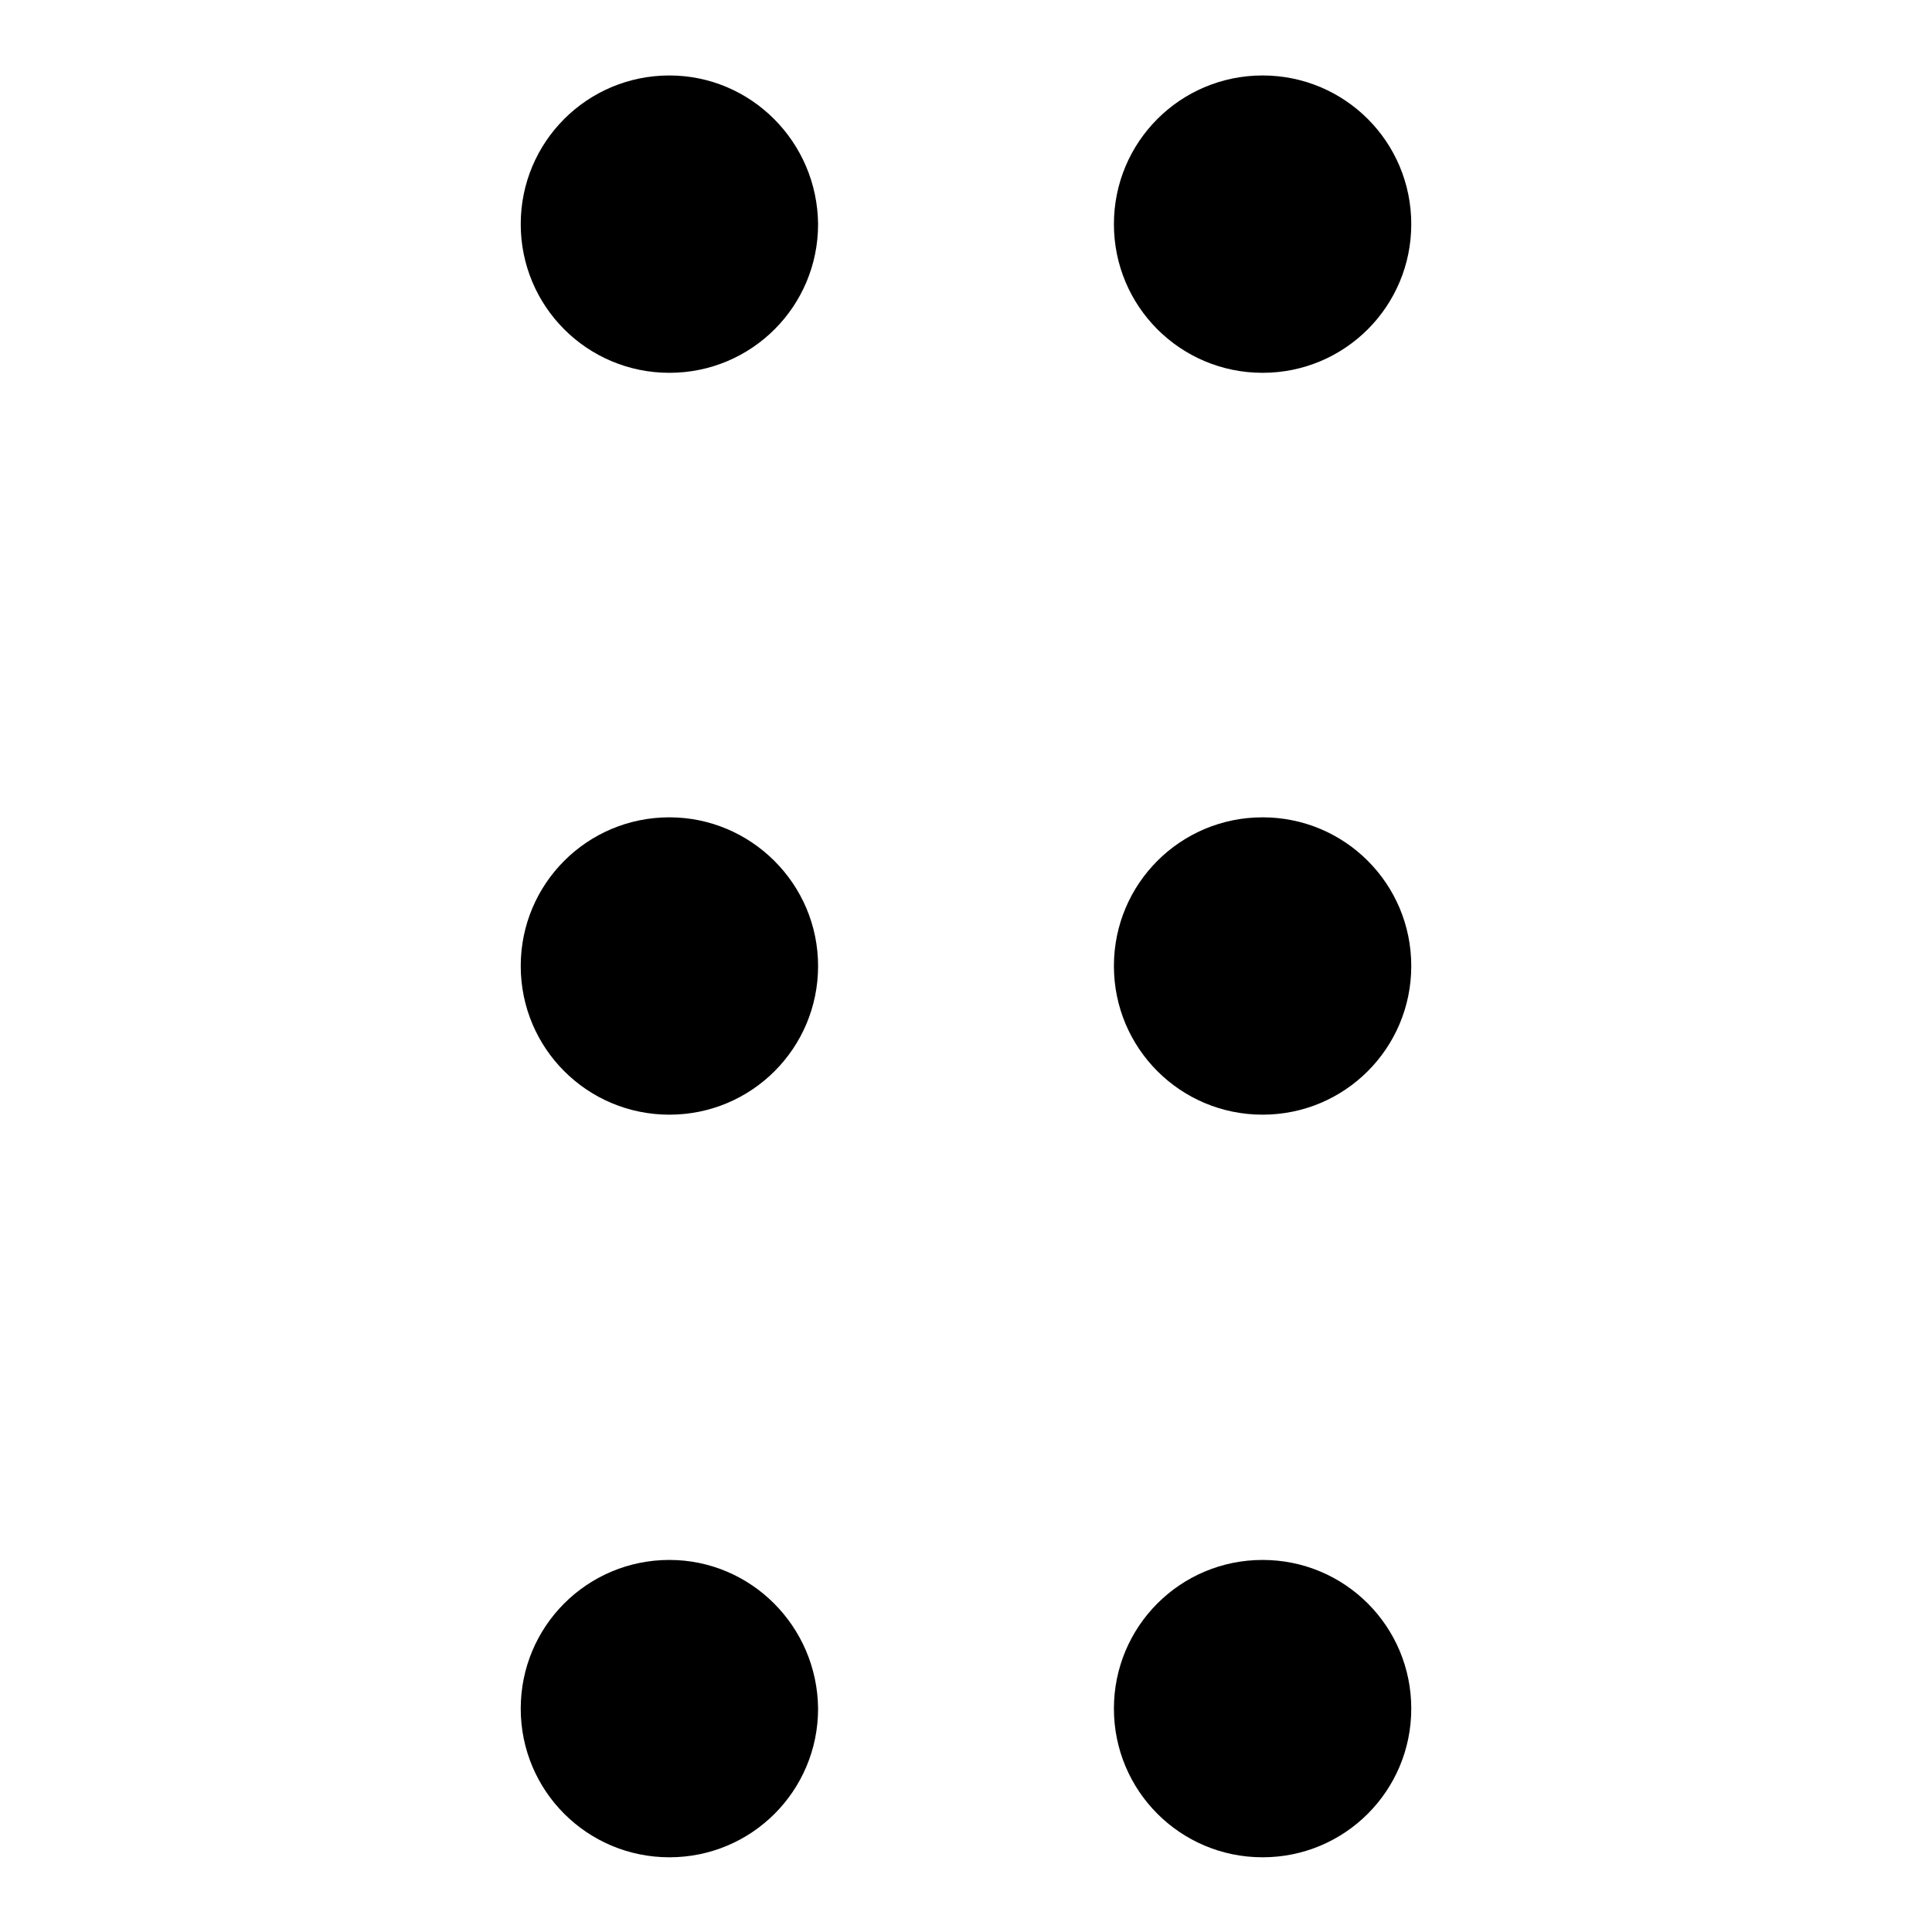
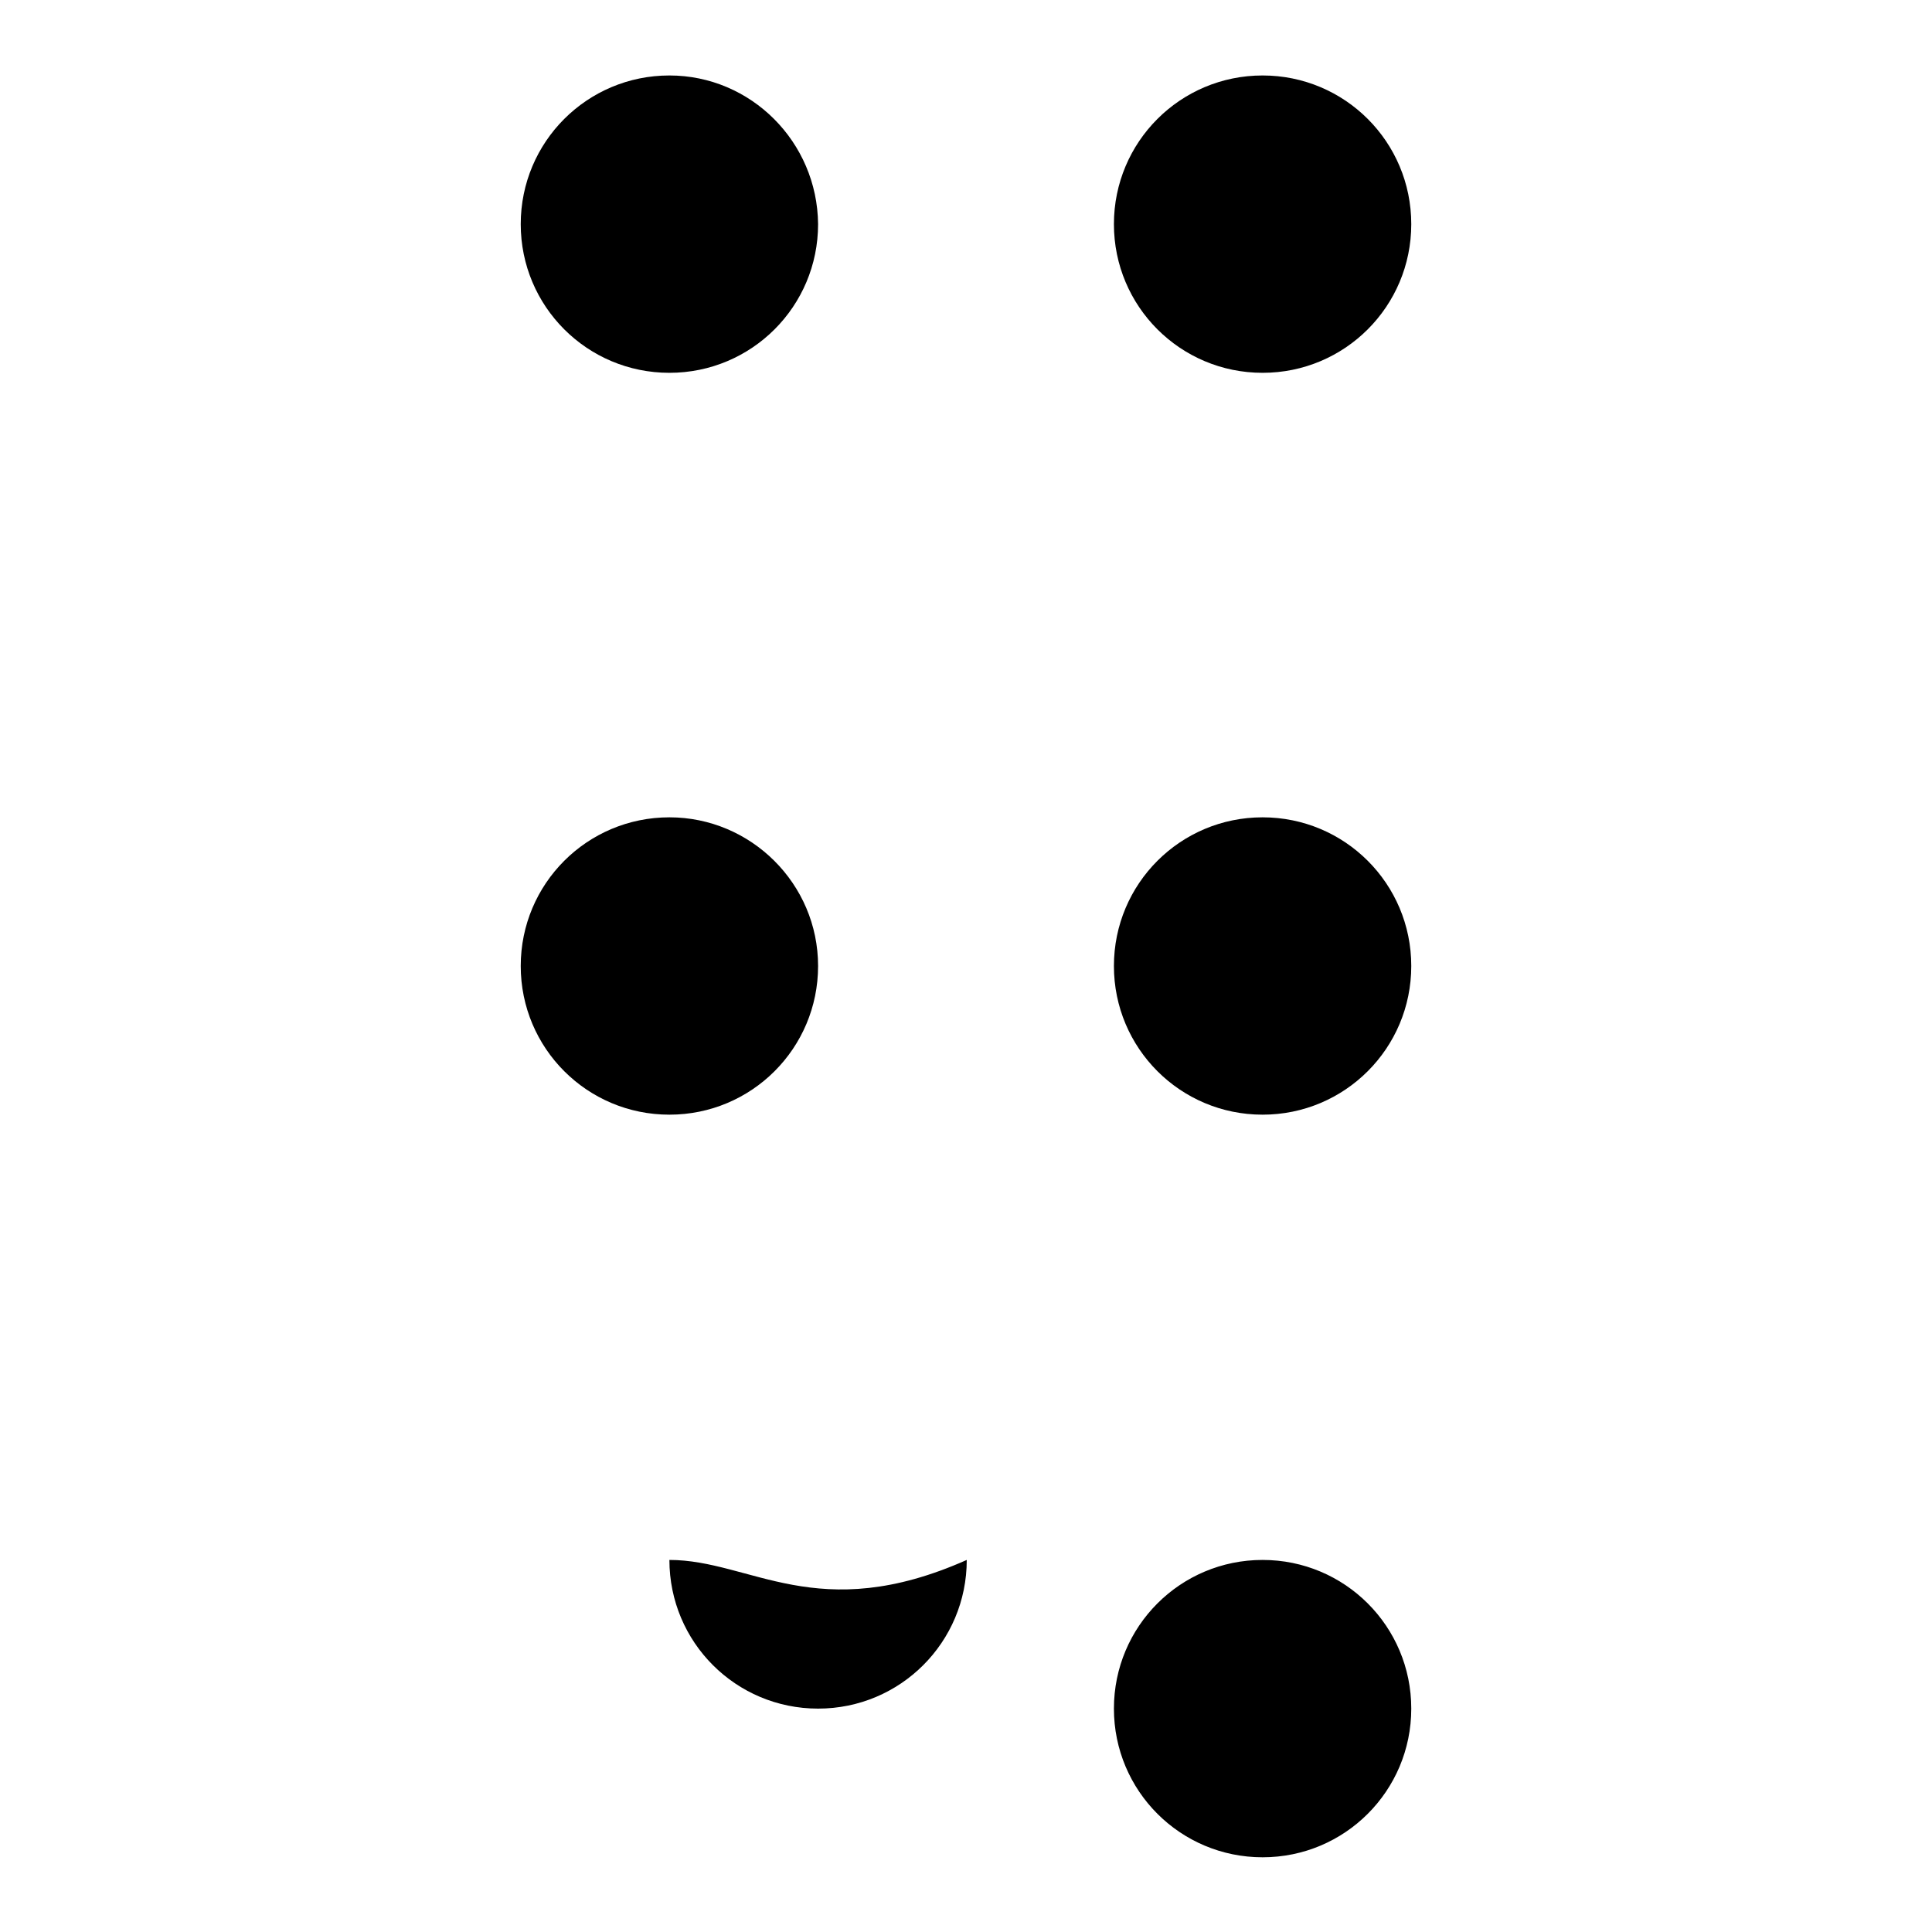
<svg xmlns="http://www.w3.org/2000/svg" version="1.1" x="0px" y="0px" viewBox="0 0 256 256" enable-background="new 0 0 256 256" xml:space="preserve">
  <g>
-     <path fill="#000000" d="M88.7,206.7c-10.9,0-19.7,8.8-19.7,19.7c0,10.9,8.8,19.7,19.7,19.7c10.9,0,19.7-8.8,19.7-19.7 C108.3,215.5,99.5,206.7,88.7,206.7z M88.7,108.3c-10.9,0-19.7,8.8-19.7,19.7s8.8,19.7,19.7,19.7c10.9,0,19.7-8.8,19.7-19.7 S99.5,108.3,88.7,108.3z M88.7,10C77.8,10,69,18.8,69,29.7c0,10.9,8.8,19.7,19.7,19.7c10.9,0,19.7-8.8,19.7-19.7 C108.3,18.8,99.5,10,88.7,10z M167.3,206.7c-10.9,0-19.7,8.8-19.7,19.7c0,10.9,8.8,19.7,19.7,19.7c10.9,0,19.7-8.8,19.7-19.7 C187,215.5,178.2,206.7,167.3,206.7z M167.3,108.3c-10.9,0-19.7,8.8-19.7,19.7s8.8,19.7,19.7,19.7c10.9,0,19.7-8.8,19.7-19.7 S178.2,108.3,167.3,108.3z M167.3,10c-10.9,0-19.7,8.8-19.7,19.7c0,10.9,8.8,19.7,19.7,19.7c10.9,0,19.7-8.8,19.7-19.7 C187,18.8,178.2,10,167.3,10z" />
+     <path fill="#000000" d="M88.7,206.7c0,10.9,8.8,19.7,19.7,19.7c10.9,0,19.7-8.8,19.7-19.7 C108.3,215.5,99.5,206.7,88.7,206.7z M88.7,108.3c-10.9,0-19.7,8.8-19.7,19.7s8.8,19.7,19.7,19.7c10.9,0,19.7-8.8,19.7-19.7 S99.5,108.3,88.7,108.3z M88.7,10C77.8,10,69,18.8,69,29.7c0,10.9,8.8,19.7,19.7,19.7c10.9,0,19.7-8.8,19.7-19.7 C108.3,18.8,99.5,10,88.7,10z M167.3,206.7c-10.9,0-19.7,8.8-19.7,19.7c0,10.9,8.8,19.7,19.7,19.7c10.9,0,19.7-8.8,19.7-19.7 C187,215.5,178.2,206.7,167.3,206.7z M167.3,108.3c-10.9,0-19.7,8.8-19.7,19.7s8.8,19.7,19.7,19.7c10.9,0,19.7-8.8,19.7-19.7 S178.2,108.3,167.3,108.3z M167.3,10c-10.9,0-19.7,8.8-19.7,19.7c0,10.9,8.8,19.7,19.7,19.7c10.9,0,19.7-8.8,19.7-19.7 C187,18.8,178.2,10,167.3,10z" />
  </g>
</svg>